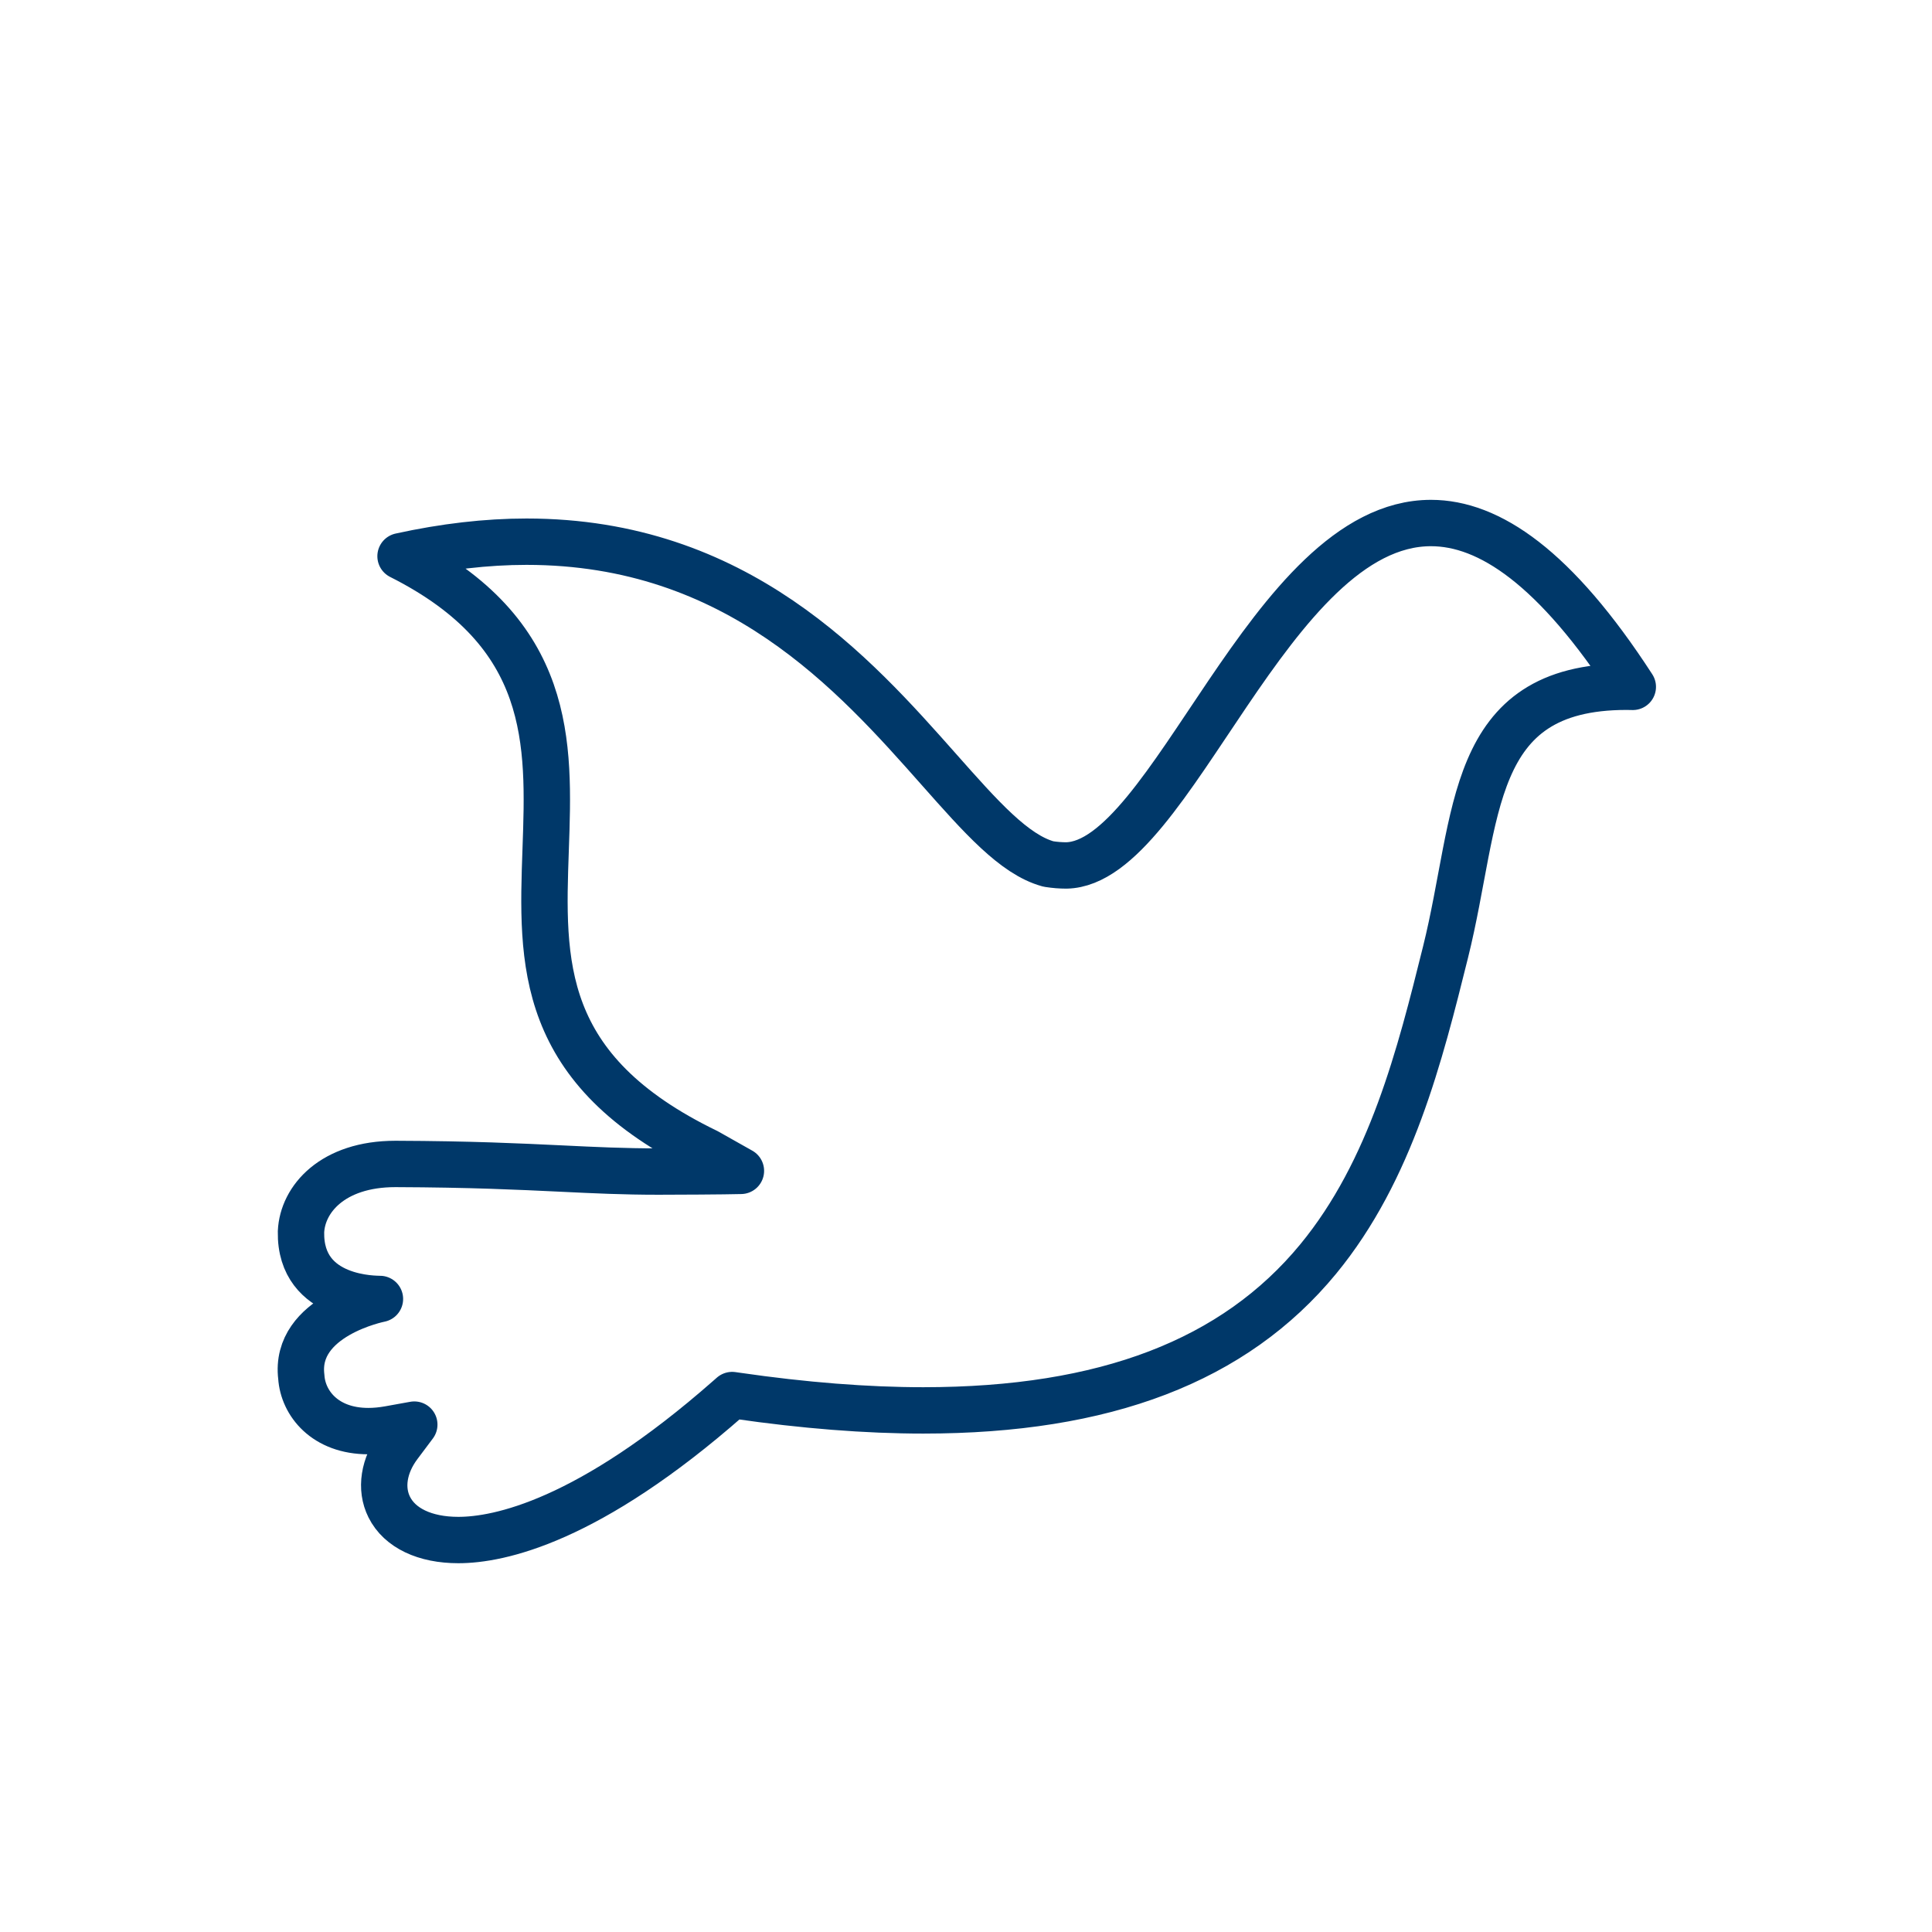
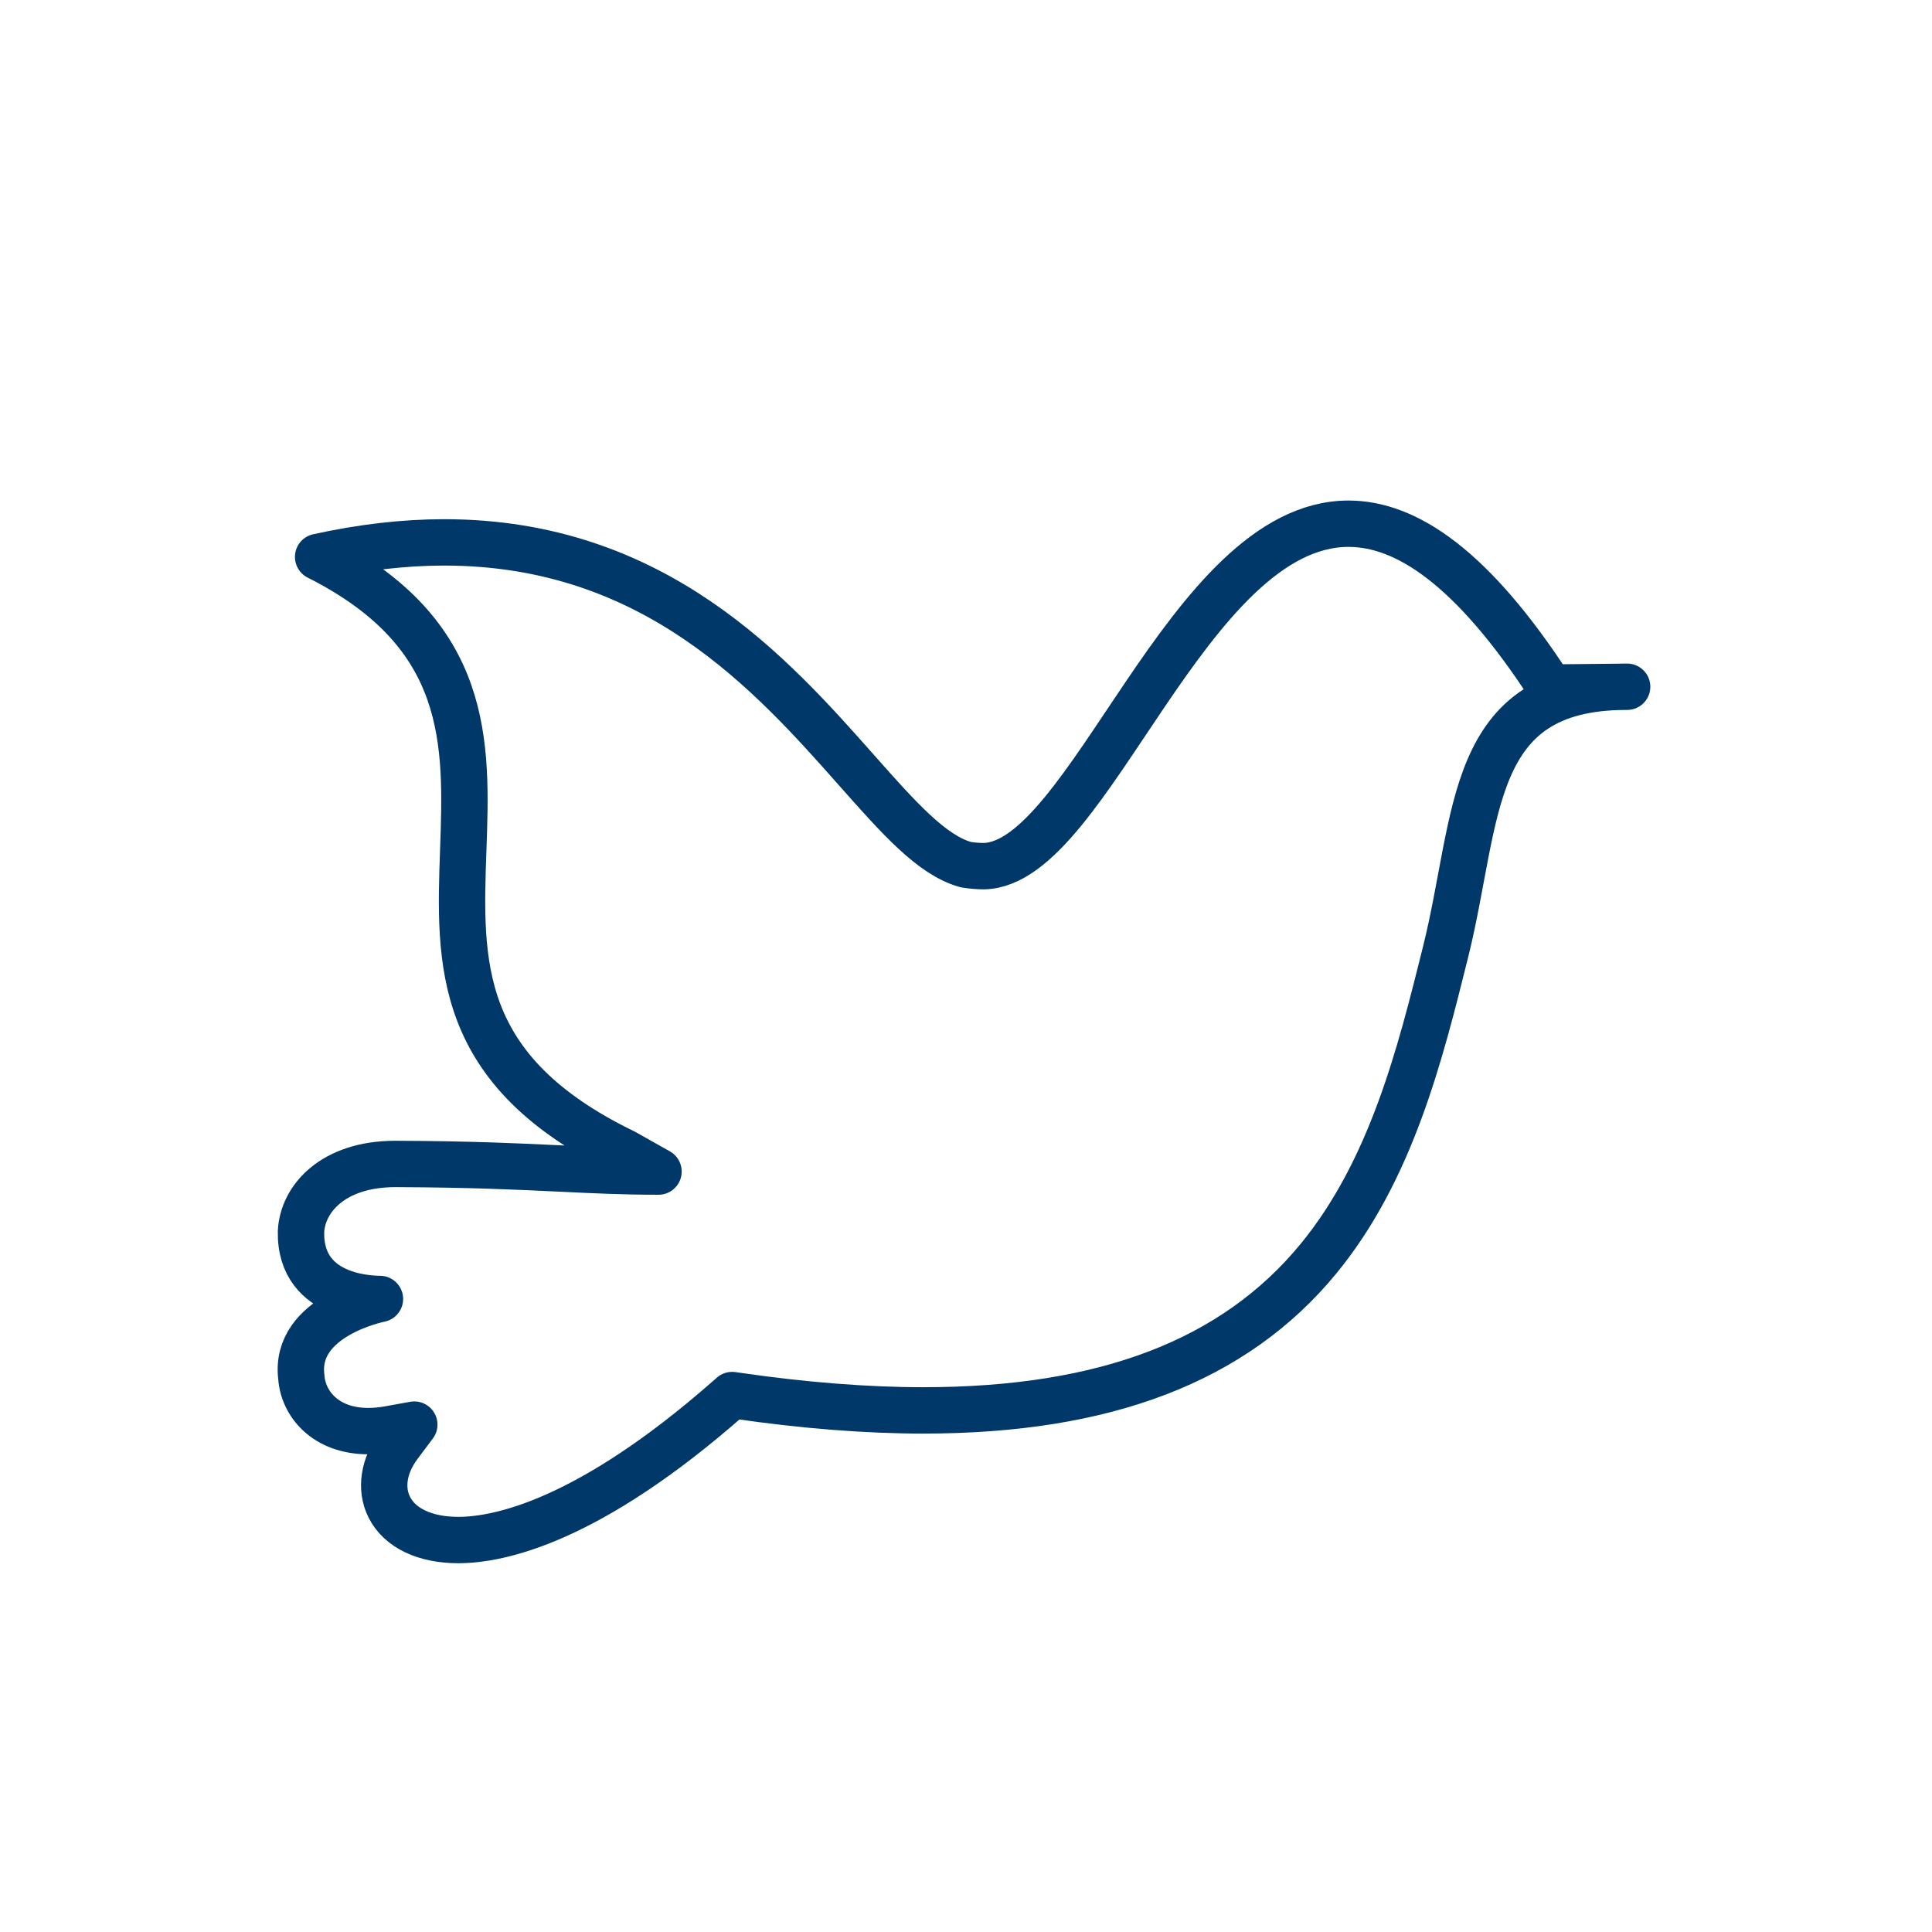
<svg xmlns="http://www.w3.org/2000/svg" version="1.1" id="Ebene_1" x="0px" y="0px" viewBox="0 0 500 500" style="enable-background:new 0 0 500 500;" xml:space="preserve">
  <style type="text/css">
	.st0{fill:#003869;stroke:#003869;stroke-miterlimit:10;}
	.st1{fill:#003869;}
	.st2{fill:none;stroke:#003869;stroke-width:12;stroke-linecap:round;stroke-linejoin:round;stroke-miterlimit:10;}
	.st3{fill:#003869;stroke:#003869;stroke-width:3;stroke-linejoin:round;stroke-miterlimit:10;}
</style>
-   <path id="dove_00000013167958764658170340000009957923893786414731_" class="st2" d="M420.94,177.73  c-41.35,0-38.11,33.63-46.84,68.69c-6.59,26.48-14.06,56.48-32.97,79.44c-21.7,26.34-55.12,39.15-102.17,39.15  c-14.68,0-30.92-1.28-48.28-3.8l-1.2-0.17l-0.91,0.8c-36.31,31.95-59.42,36.72-69.96,36.72c-8.65,0-15.17-3.11-17.87-8.52  c-2.39-4.78-1.46-10.77,2.49-16.03l3.99-5.32l-6.54,1.18c-1.85,0.33-3.65,0.5-5.35,0.5c-11.29,0-16.91-7.27-17.35-14.02  c-1.94-15.81,20.35-20.18,20.35-20.18c-0.51-0.05-20.75,0.52-20.43-17.38c0.38-8.46,8.19-17.56,24.42-17.56l0.16,0  c19.45,0.07,31.82,0.67,42.75,1.19c8.65,0.42,16.13,0.78,25.19,0.78c3.72,0,17.33-0.06,21.33-0.18l-8.8-4.96  c-43.75-21.18-42.77-48.91-41.73-78.26c0.97-27.52,1.97-55.94-37.56-75.85c11.33-2.49,22.27-3.76,32.61-3.76  c54.51,0,84.73,34.12,106.8,59.04c10.84,12.23,19.39,21.9,28.15,24.34l0.15,0.04l0.15,0.02c1.48,0.23,2.97,0.35,4.44,0.35  c0,0,0,0,0,0c27.26-0.48,52.64-88.62,94.37-88.62c15.01,0,32.14,11.4,52.24,42.4C422.02,177.74,421.48,177.73,420.94,177.73z" />
+   <path id="dove_00000013167958764658170340000009957923893786414731_" class="st2" d="M420.94,177.73  c-41.35,0-38.11,33.63-46.84,68.69c-6.59,26.48-14.06,56.48-32.97,79.44c-21.7,26.34-55.12,39.15-102.17,39.15  c-14.68,0-30.92-1.28-48.28-3.8l-1.2-0.17l-0.91,0.8c-36.31,31.95-59.42,36.72-69.96,36.72c-8.65,0-15.17-3.11-17.87-8.52  c-2.39-4.78-1.46-10.77,2.49-16.03l3.99-5.32l-6.54,1.18c-1.85,0.33-3.65,0.5-5.35,0.5c-11.29,0-16.91-7.27-17.35-14.02  c-1.94-15.81,20.35-20.18,20.35-20.18c-0.51-0.05-20.75,0.52-20.43-17.38c0.38-8.46,8.19-17.56,24.42-17.56l0.16,0  c19.45,0.07,31.82,0.67,42.75,1.19c8.65,0.42,16.13,0.78,25.19,0.78l-8.8-4.96  c-43.75-21.18-42.77-48.91-41.73-78.26c0.97-27.52,1.97-55.94-37.56-75.85c11.33-2.49,22.27-3.76,32.61-3.76  c54.51,0,84.73,34.12,106.8,59.04c10.84,12.23,19.39,21.9,28.15,24.34l0.15,0.04l0.15,0.02c1.48,0.23,2.97,0.35,4.44,0.35  c0,0,0,0,0,0c27.26-0.48,52.64-88.62,94.37-88.62c15.01,0,32.14,11.4,52.24,42.4C422.02,177.74,421.48,177.73,420.94,177.73z" />
</svg>